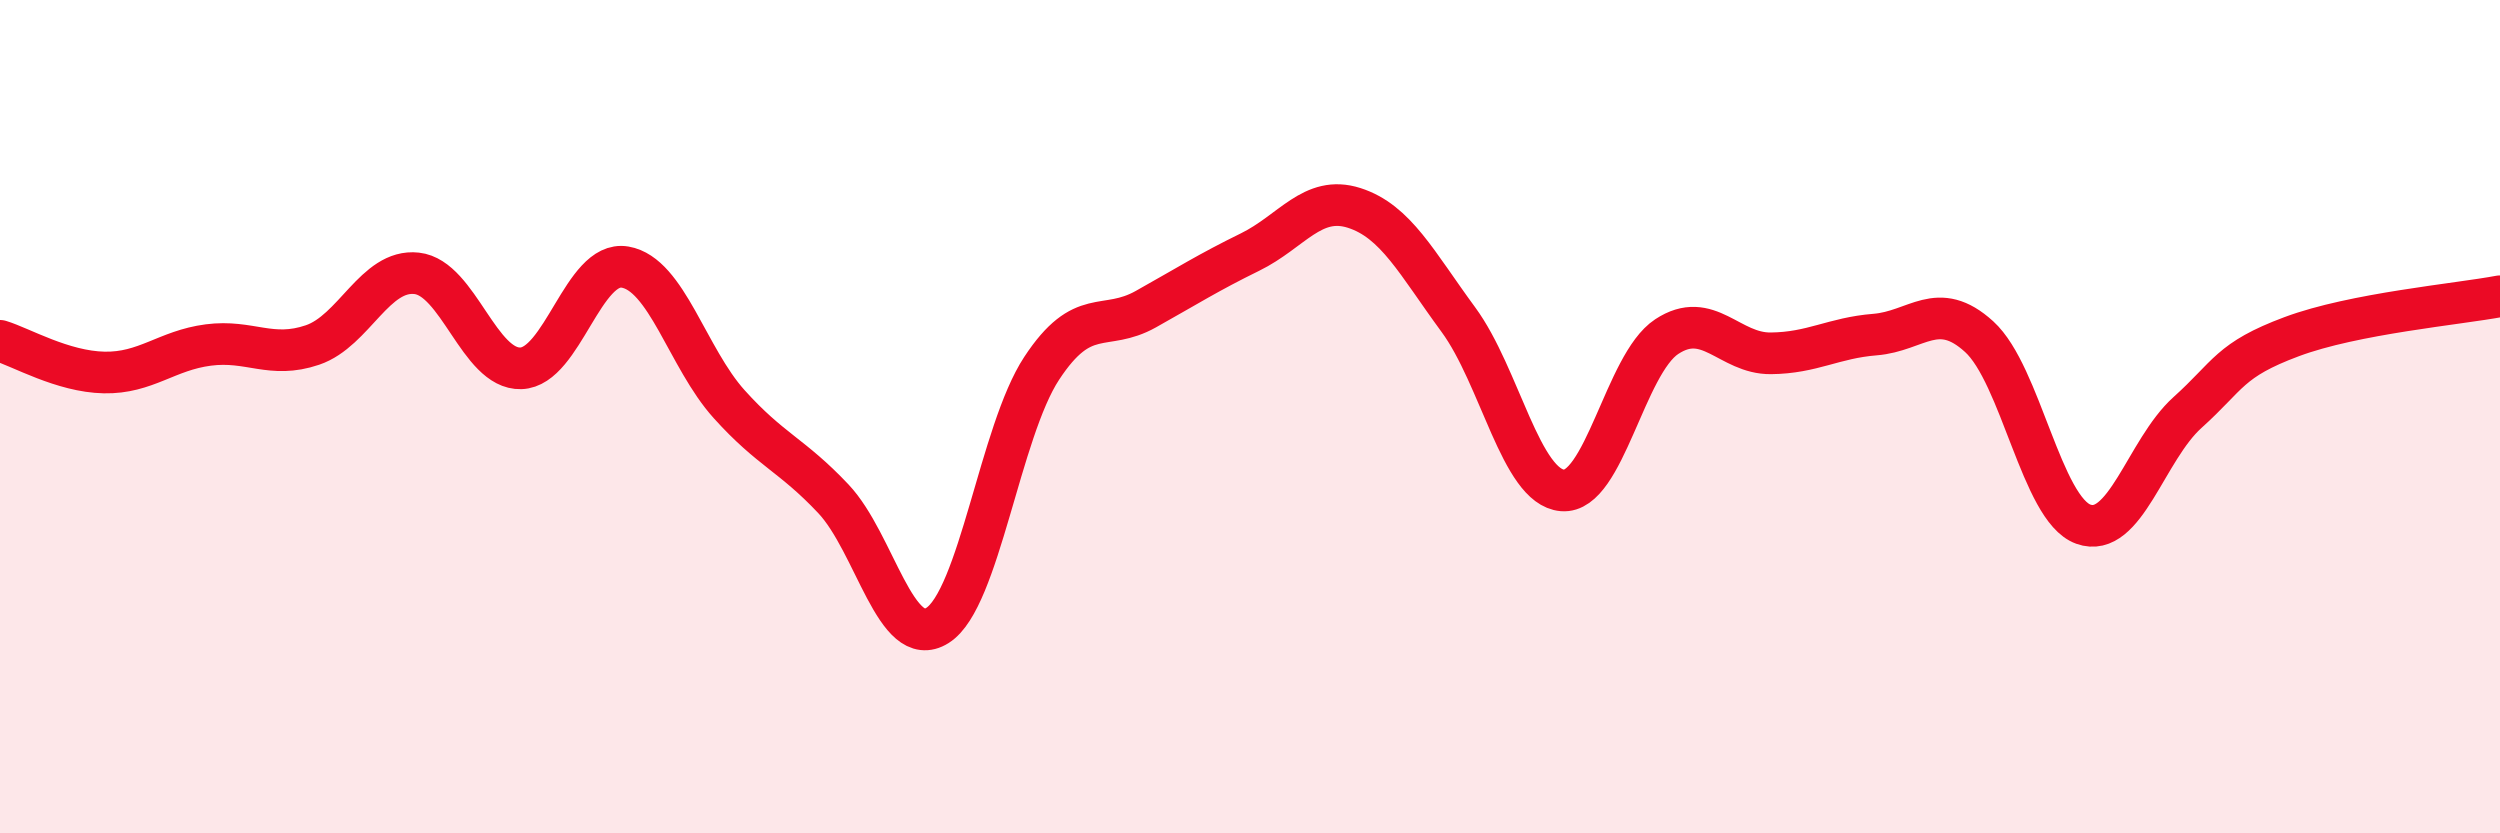
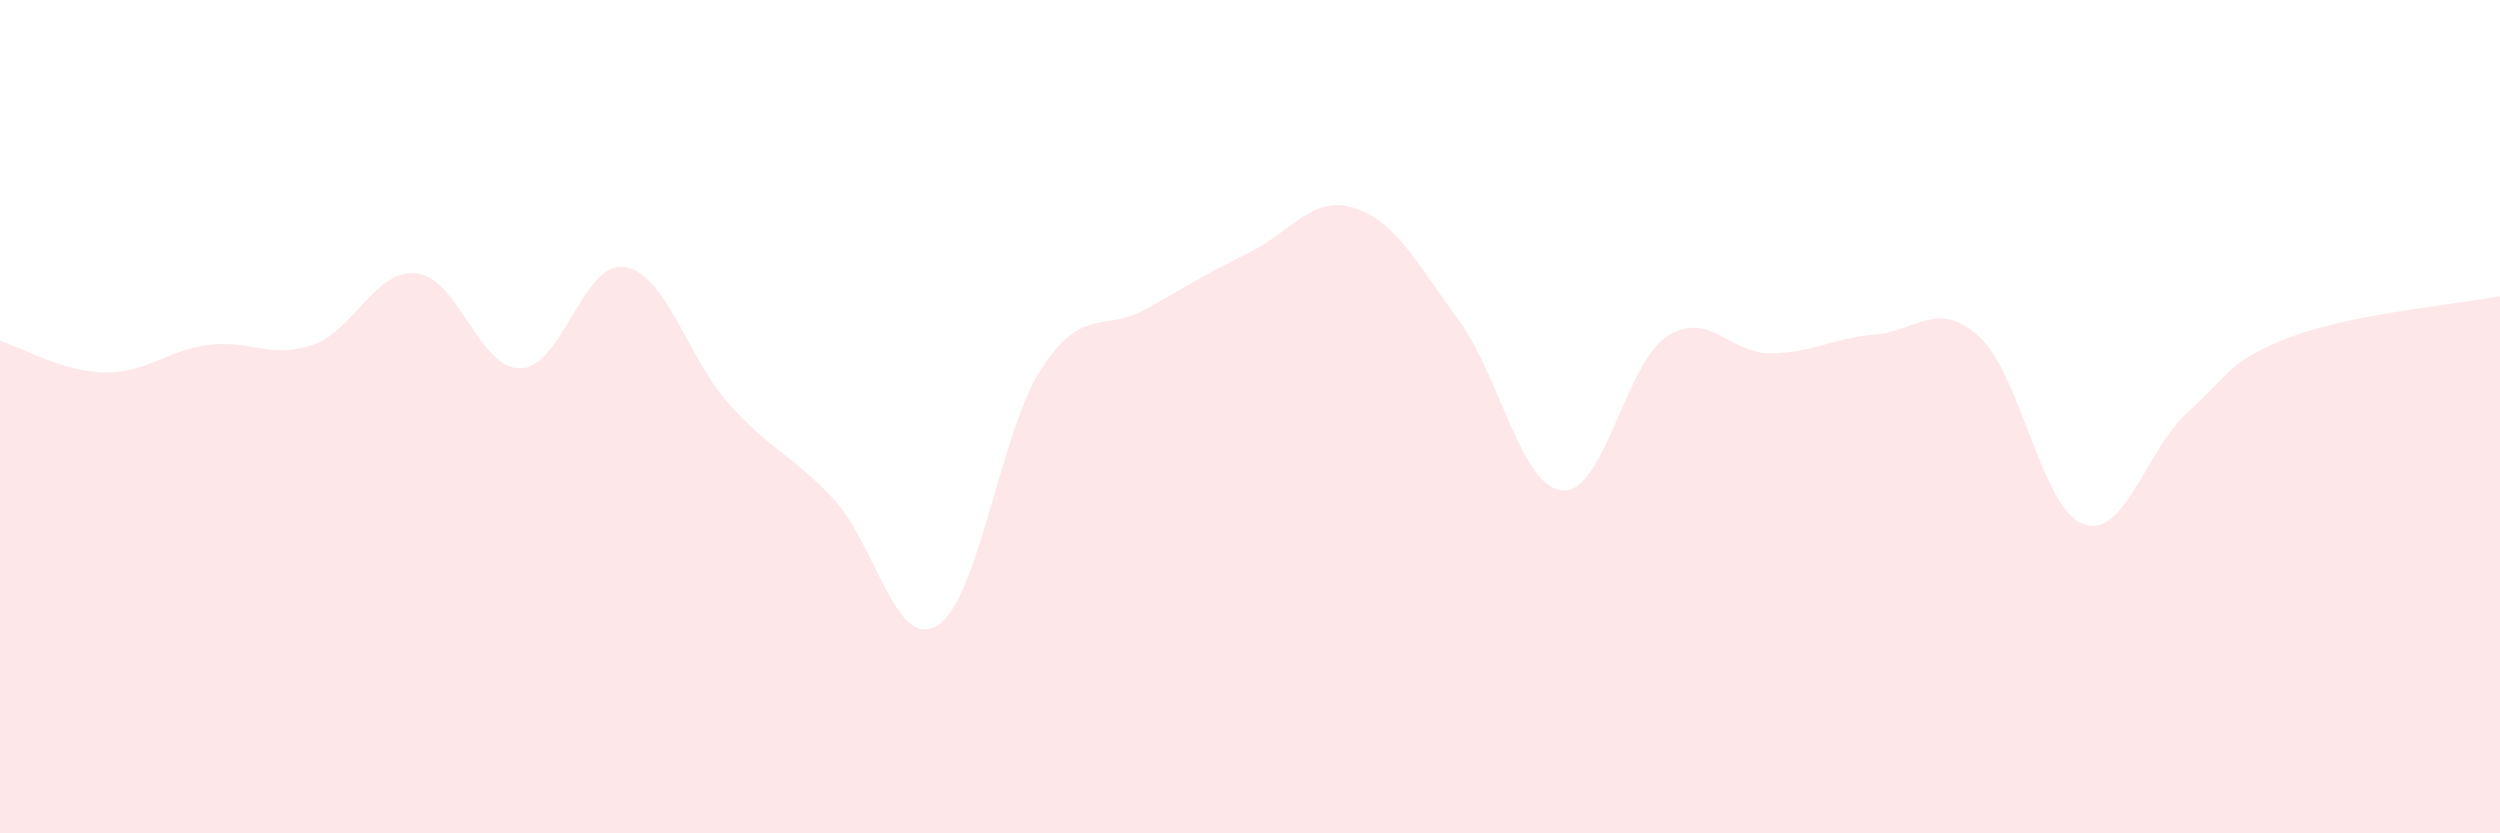
<svg xmlns="http://www.w3.org/2000/svg" width="60" height="20" viewBox="0 0 60 20">
  <path d="M 0,8.18 C 0.5,8.33 1.5,8.92 2.5,8.94 C 3.5,8.96 4,8.41 5,8.28 C 6,8.15 6.5,8.62 7.5,8.28 C 8.5,7.94 9,6.45 10,6.56 C 11,6.67 11.5,8.87 12.5,8.84 C 13.5,8.81 14,6.24 15,6.41 C 16,6.58 16.5,8.59 17.5,9.7 C 18.5,10.81 19,10.91 20,11.97 C 21,13.03 21.5,15.64 22.5,15.01 C 23.5,14.38 24,10.36 25,8.84 C 26,7.32 26.5,7.98 27.5,7.42 C 28.5,6.86 29,6.54 30,6.05 C 31,5.56 31.5,4.67 32.5,4.99 C 33.5,5.31 34,6.31 35,7.67 C 36,9.03 36.5,11.69 37.5,11.77 C 38.5,11.85 39,8.74 40,8.08 C 41,7.42 41.5,8.49 42.5,8.48 C 43.5,8.47 44,8.11 45,8.03 C 46,7.95 46.5,7.17 47.5,8.08 C 48.5,8.99 49,12.22 50,12.58 C 51,12.94 51.5,10.8 52.5,9.9 C 53.5,9 53.5,8.64 55,8.08 C 56.5,7.52 59,7.3 60,7.11L60 20L0 20Z" fill="#EB0A25" opacity="0.1" stroke-linecap="round" stroke-linejoin="round" />
-   <path d="M 0,8.18 C 0.5,8.33 1.5,8.92 2.5,8.94 C 3.5,8.96 4,8.41 5,8.28 C 6,8.15 6.5,8.62 7.5,8.28 C 8.5,7.94 9,6.45 10,6.56 C 11,6.67 11.5,8.87 12.5,8.84 C 13.5,8.81 14,6.24 15,6.41 C 16,6.58 16.5,8.59 17.5,9.7 C 18.5,10.81 19,10.91 20,11.97 C 21,13.03 21.5,15.64 22.5,15.01 C 23.5,14.38 24,10.36 25,8.84 C 26,7.32 26.5,7.98 27.5,7.42 C 28.5,6.86 29,6.54 30,6.05 C 31,5.56 31.5,4.67 32.5,4.99 C 33.5,5.31 34,6.31 35,7.67 C 36,9.03 36.5,11.69 37.5,11.77 C 38.5,11.85 39,8.74 40,8.08 C 41,7.42 41.5,8.49 42.5,8.48 C 43.5,8.47 44,8.11 45,8.03 C 46,7.95 46.5,7.17 47.5,8.08 C 48.5,8.99 49,12.22 50,12.58 C 51,12.94 51.5,10.8 52.5,9.9 C 53.5,9 53.5,8.64 55,8.08 C 56.5,7.52 59,7.3 60,7.11" stroke="#EB0A25" stroke-width="1" fill="none" stroke-linecap="round" stroke-linejoin="round" />
</svg>